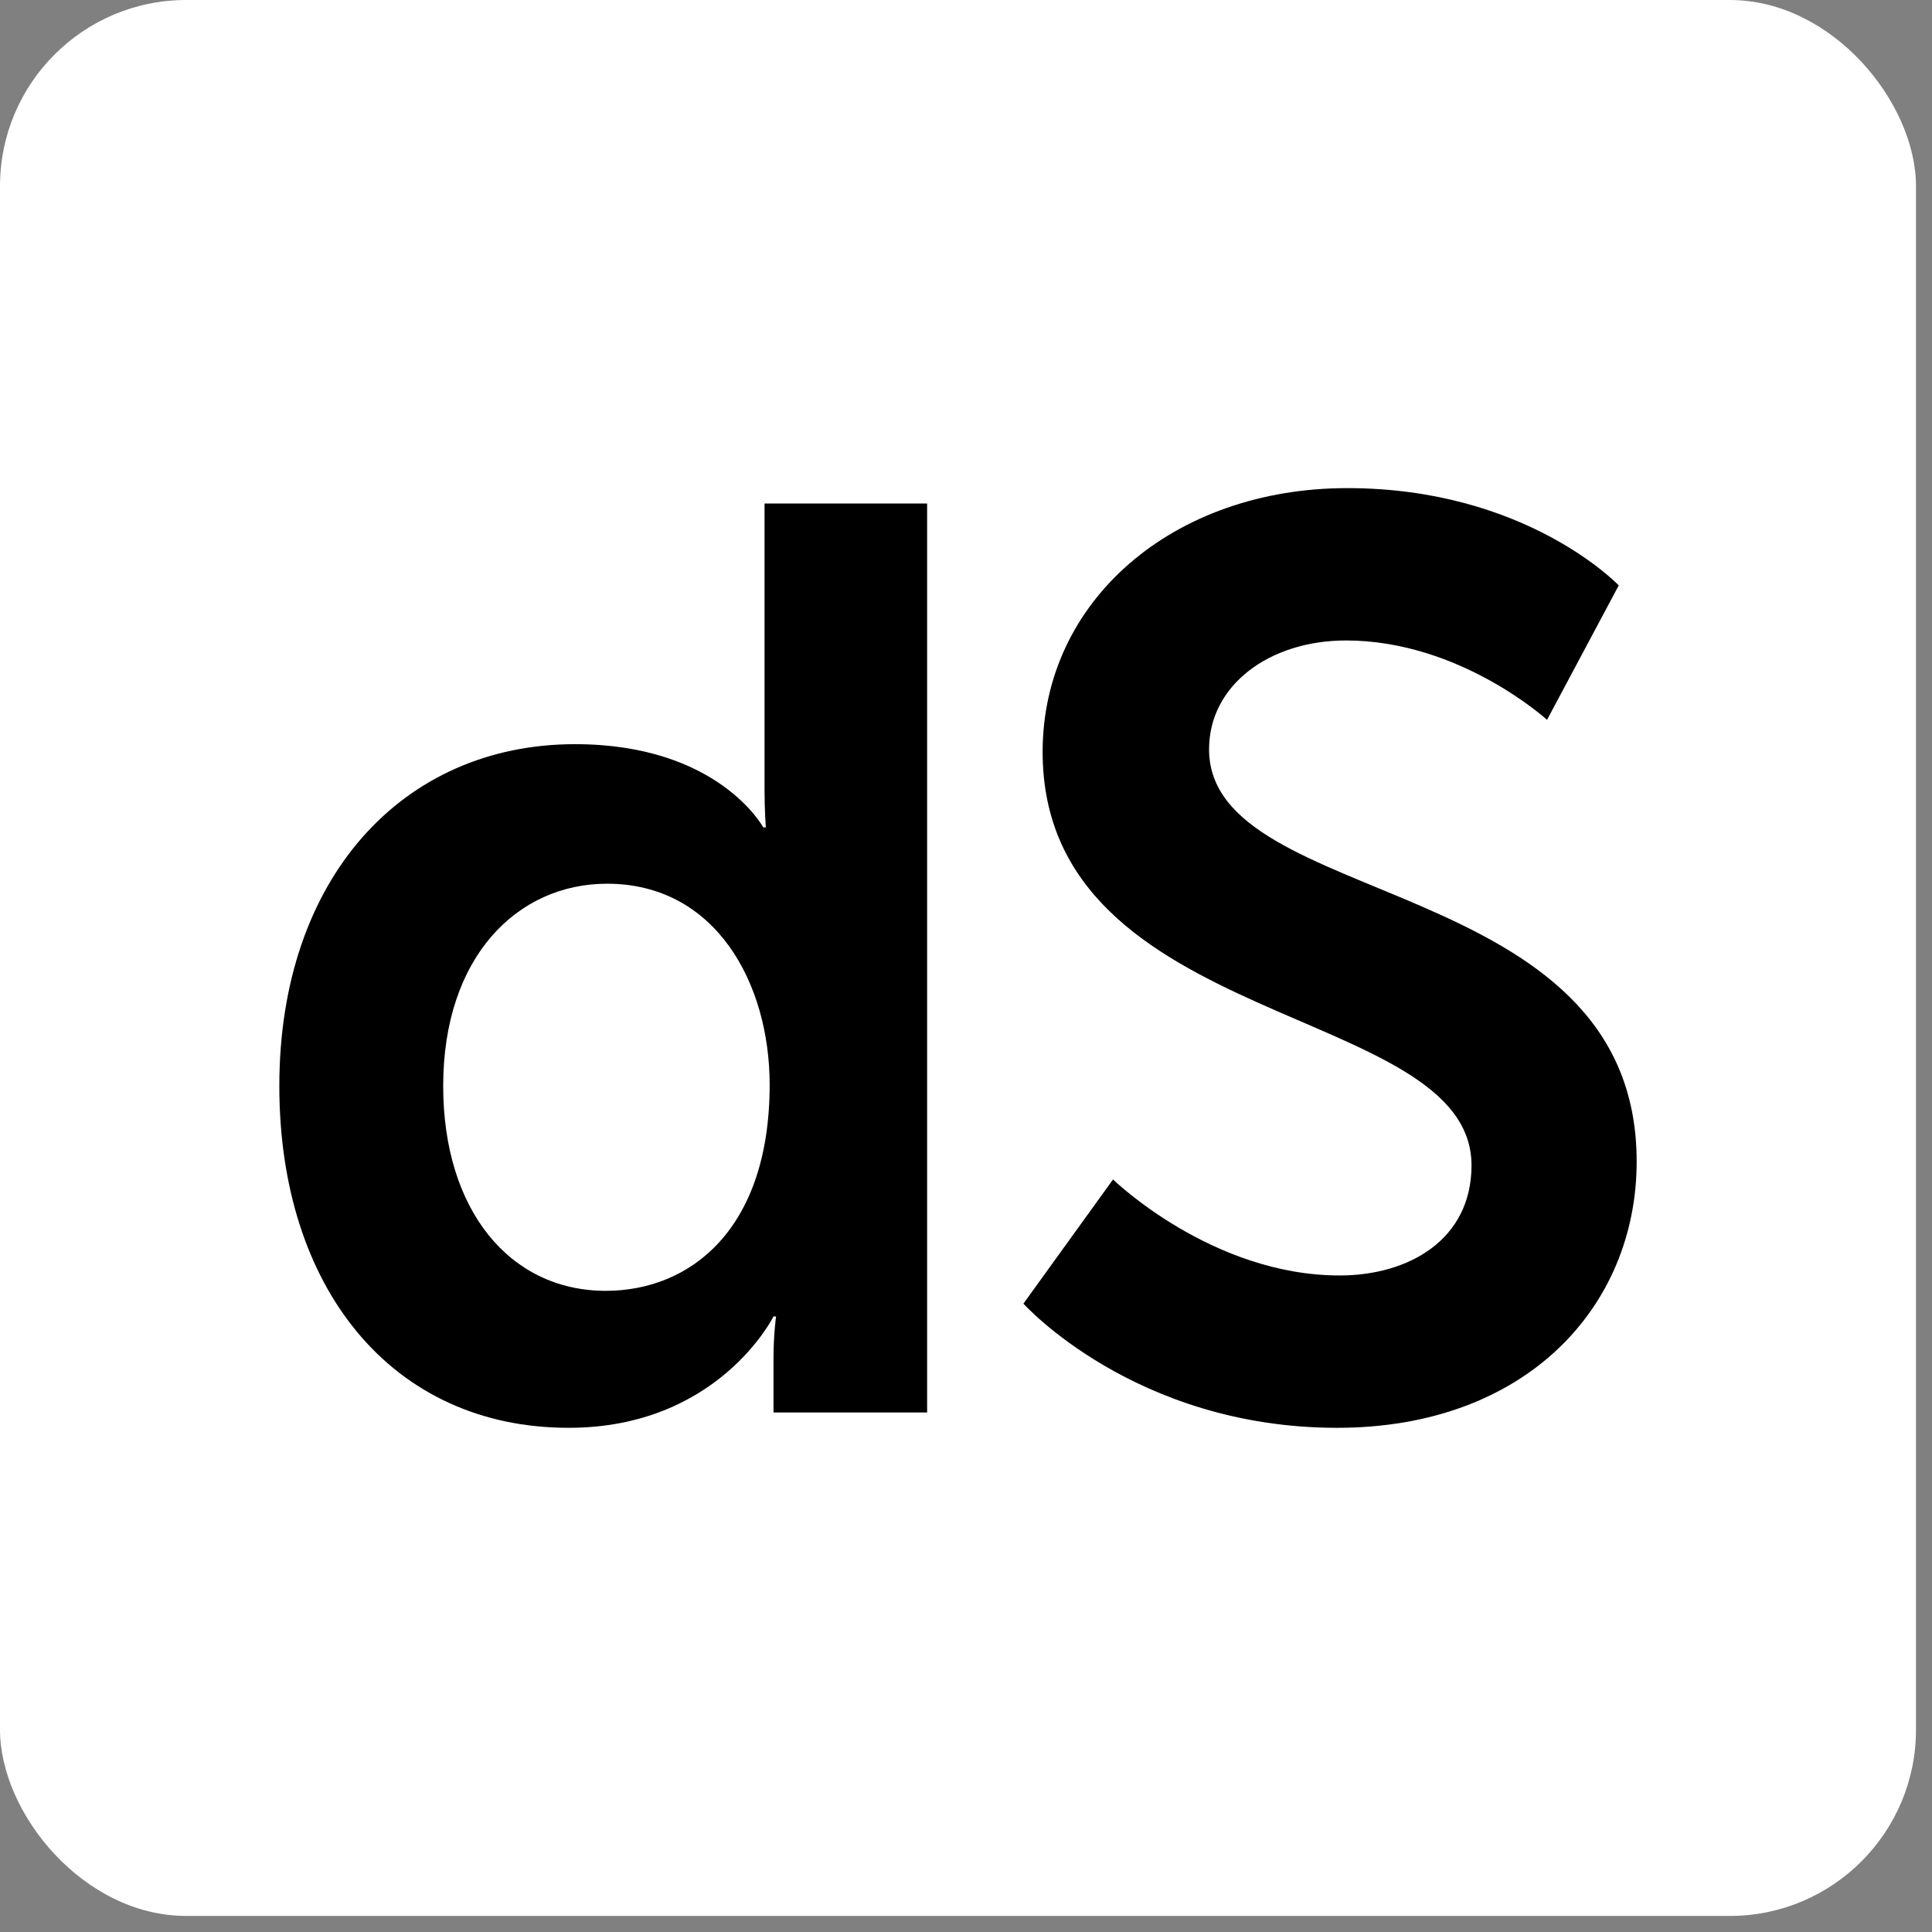
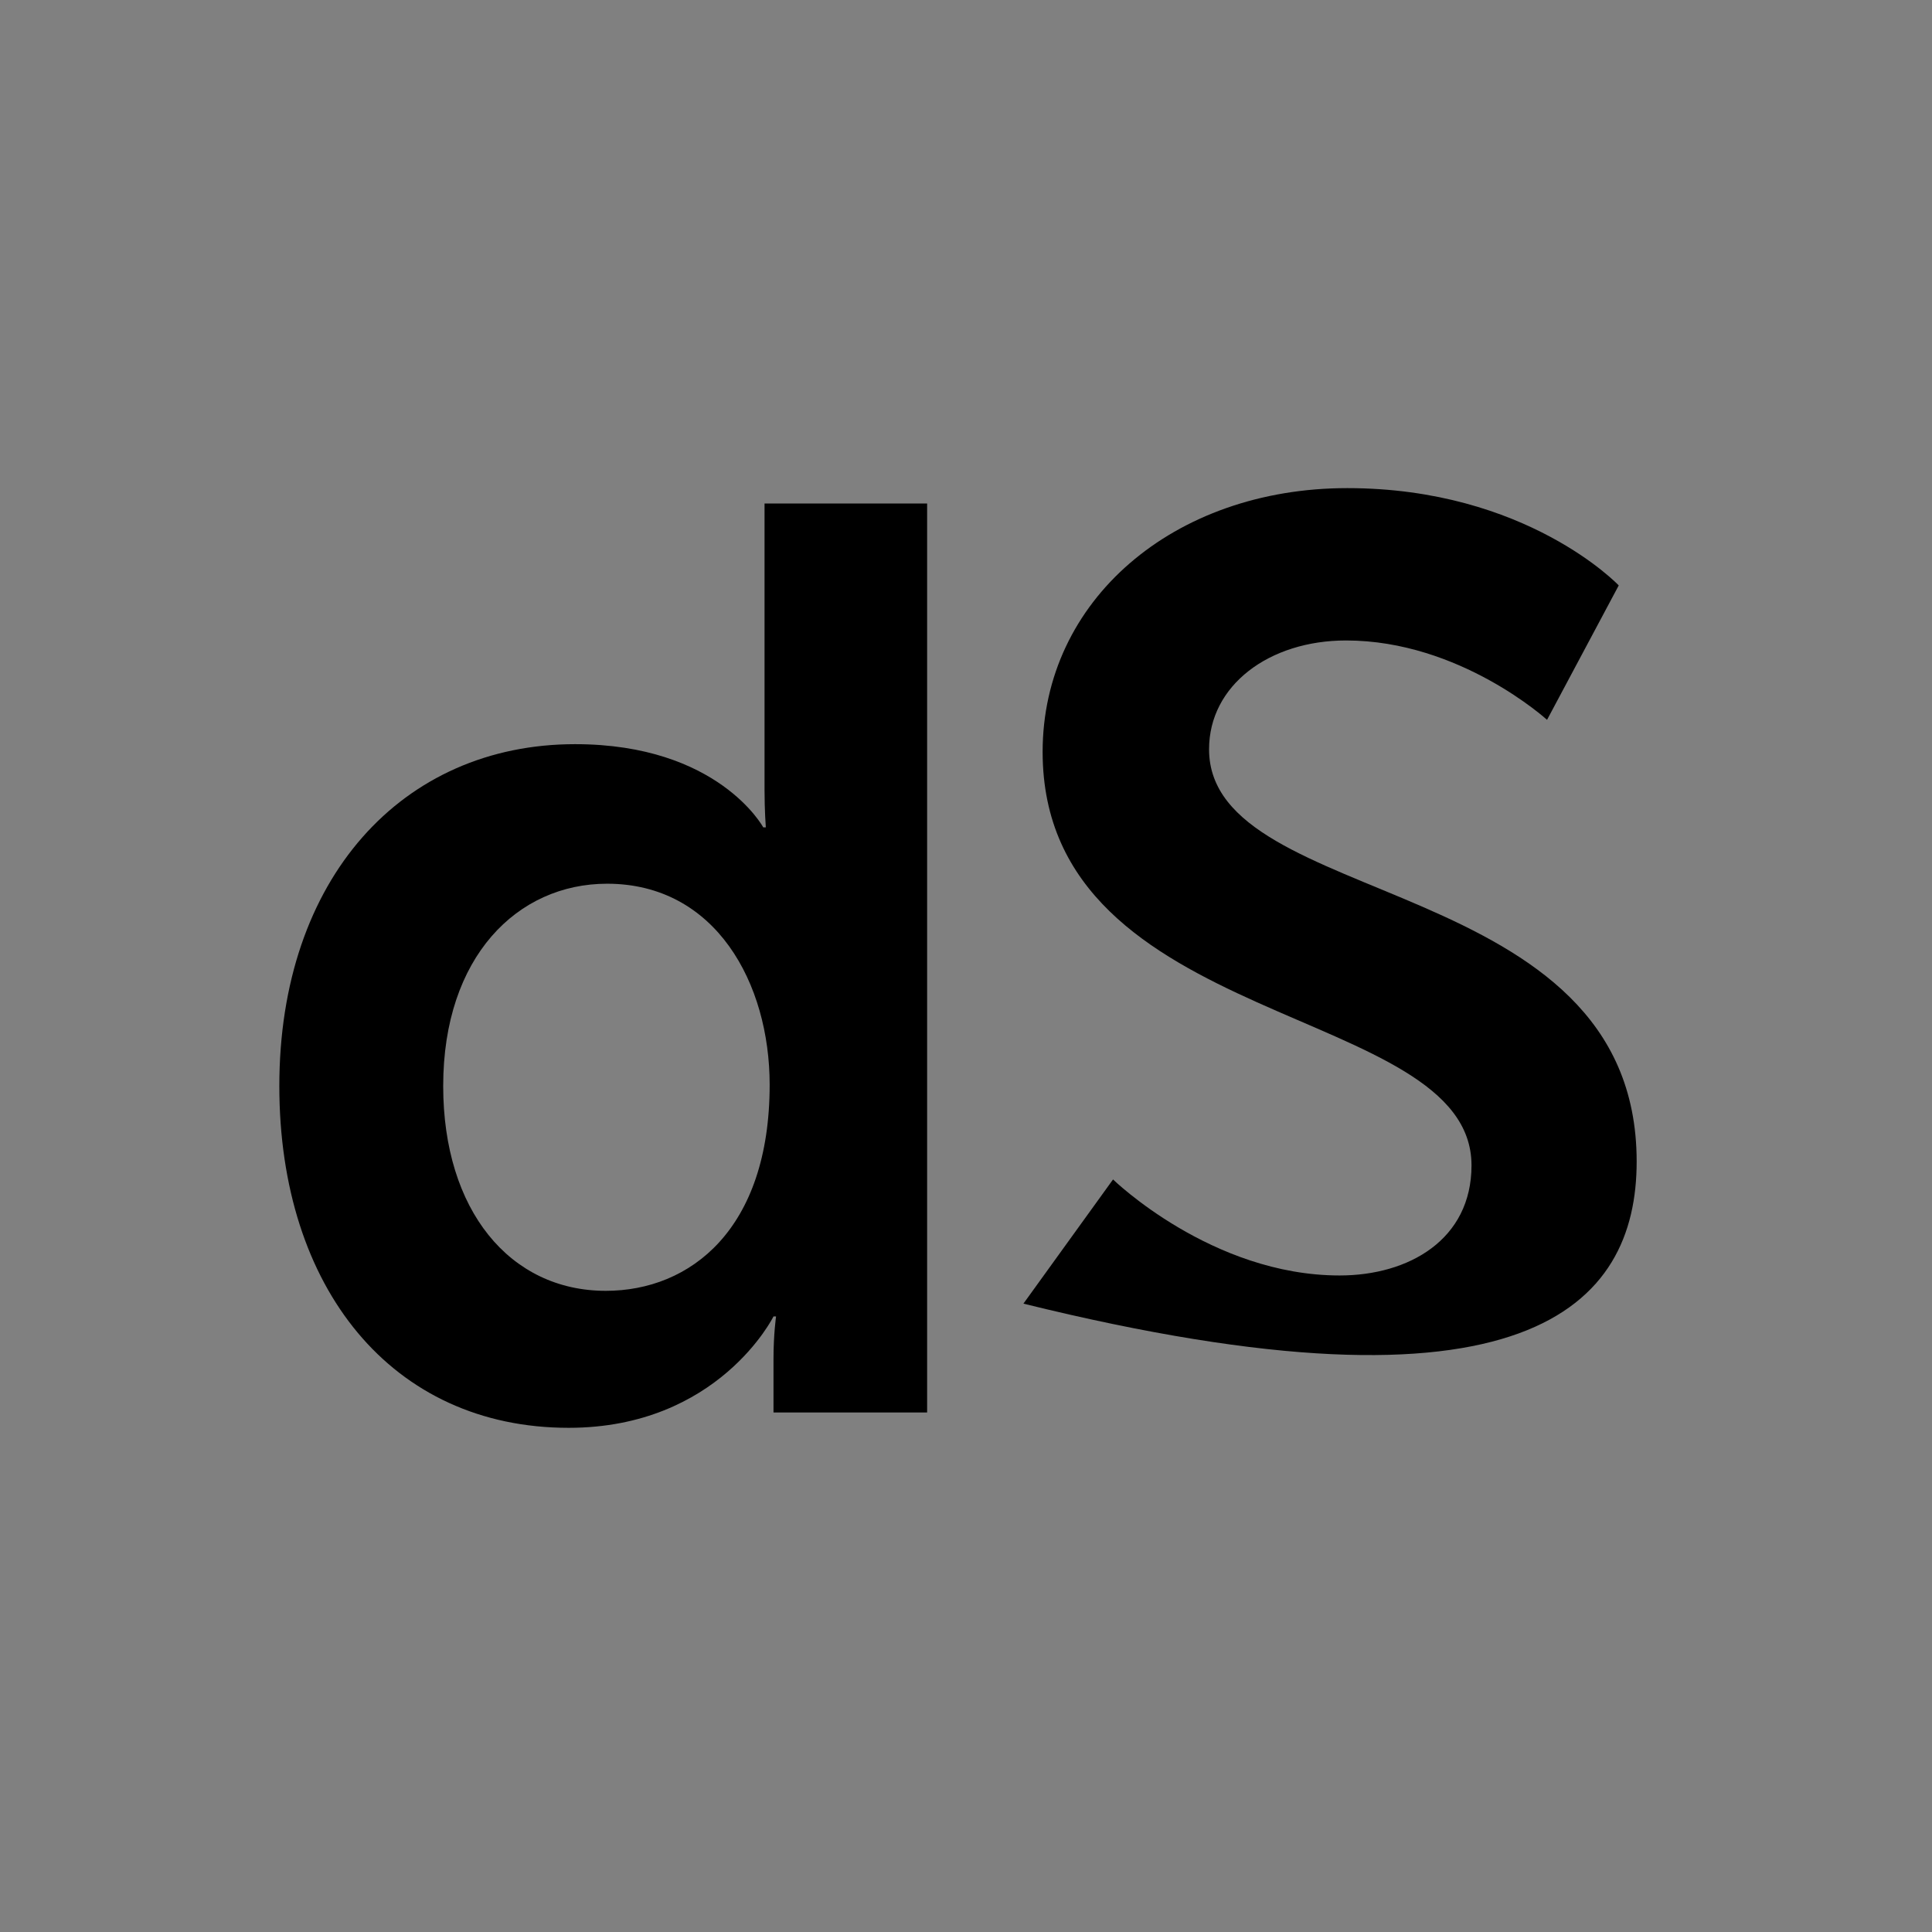
<svg xmlns="http://www.w3.org/2000/svg" width="83" height="83" viewBox="0 0 83 83" fill="none">
  <rect x="0" y="0" width="83" height="83" fill="#808080" stroke="none" />
-   <rect width="82.312" height="82.31" rx="8" fill="white" />
  <path d="M12 46.655C12 55.345 16.84 61.34 24.43 61.34C30.865 61.34 33.23 56.555 33.23 56.555H33.34C33.34 56.555 33.23 57.325 33.23 58.37V60.68H39.83V21.63H32.845V33.95C32.845 34.83 32.9 35.545 32.9 35.545H32.79C32.79 35.545 30.865 31.97 24.705 31.97C17.28 31.97 12 37.745 12 46.655ZM19.04 46.655C19.04 41.1 22.23 37.965 26.08 37.965C30.755 37.965 33.065 42.255 33.065 46.6C33.065 52.815 29.655 55.455 26.025 55.455C21.9 55.455 19.04 51.99 19.04 46.655Z" fill="black" />
-   <path d="M43.967 56.005C43.967 56.005 48.752 61.34 57.442 61.34C65.582 61.34 70.312 56.115 70.312 49.9C70.312 37.415 51.942 39.12 51.942 32.19C51.942 29.44 54.527 27.515 57.827 27.515C62.722 27.515 66.462 30.925 66.462 30.925L69.542 25.15C69.542 25.15 65.582 20.97 57.882 20.97C50.402 20.97 44.792 25.81 44.792 32.3C44.792 44.29 63.217 43.08 63.217 50.065C63.217 53.255 60.522 54.795 57.552 54.795C52.052 54.795 47.817 50.67 47.817 50.67L43.967 56.005Z" fill="black" />
+   <path d="M43.967 56.005C65.582 61.34 70.312 56.115 70.312 49.9C70.312 37.415 51.942 39.12 51.942 32.19C51.942 29.44 54.527 27.515 57.827 27.515C62.722 27.515 66.462 30.925 66.462 30.925L69.542 25.15C69.542 25.15 65.582 20.97 57.882 20.97C50.402 20.97 44.792 25.81 44.792 32.3C44.792 44.29 63.217 43.08 63.217 50.065C63.217 53.255 60.522 54.795 57.552 54.795C52.052 54.795 47.817 50.67 47.817 50.67L43.967 56.005Z" fill="black" />
</svg>